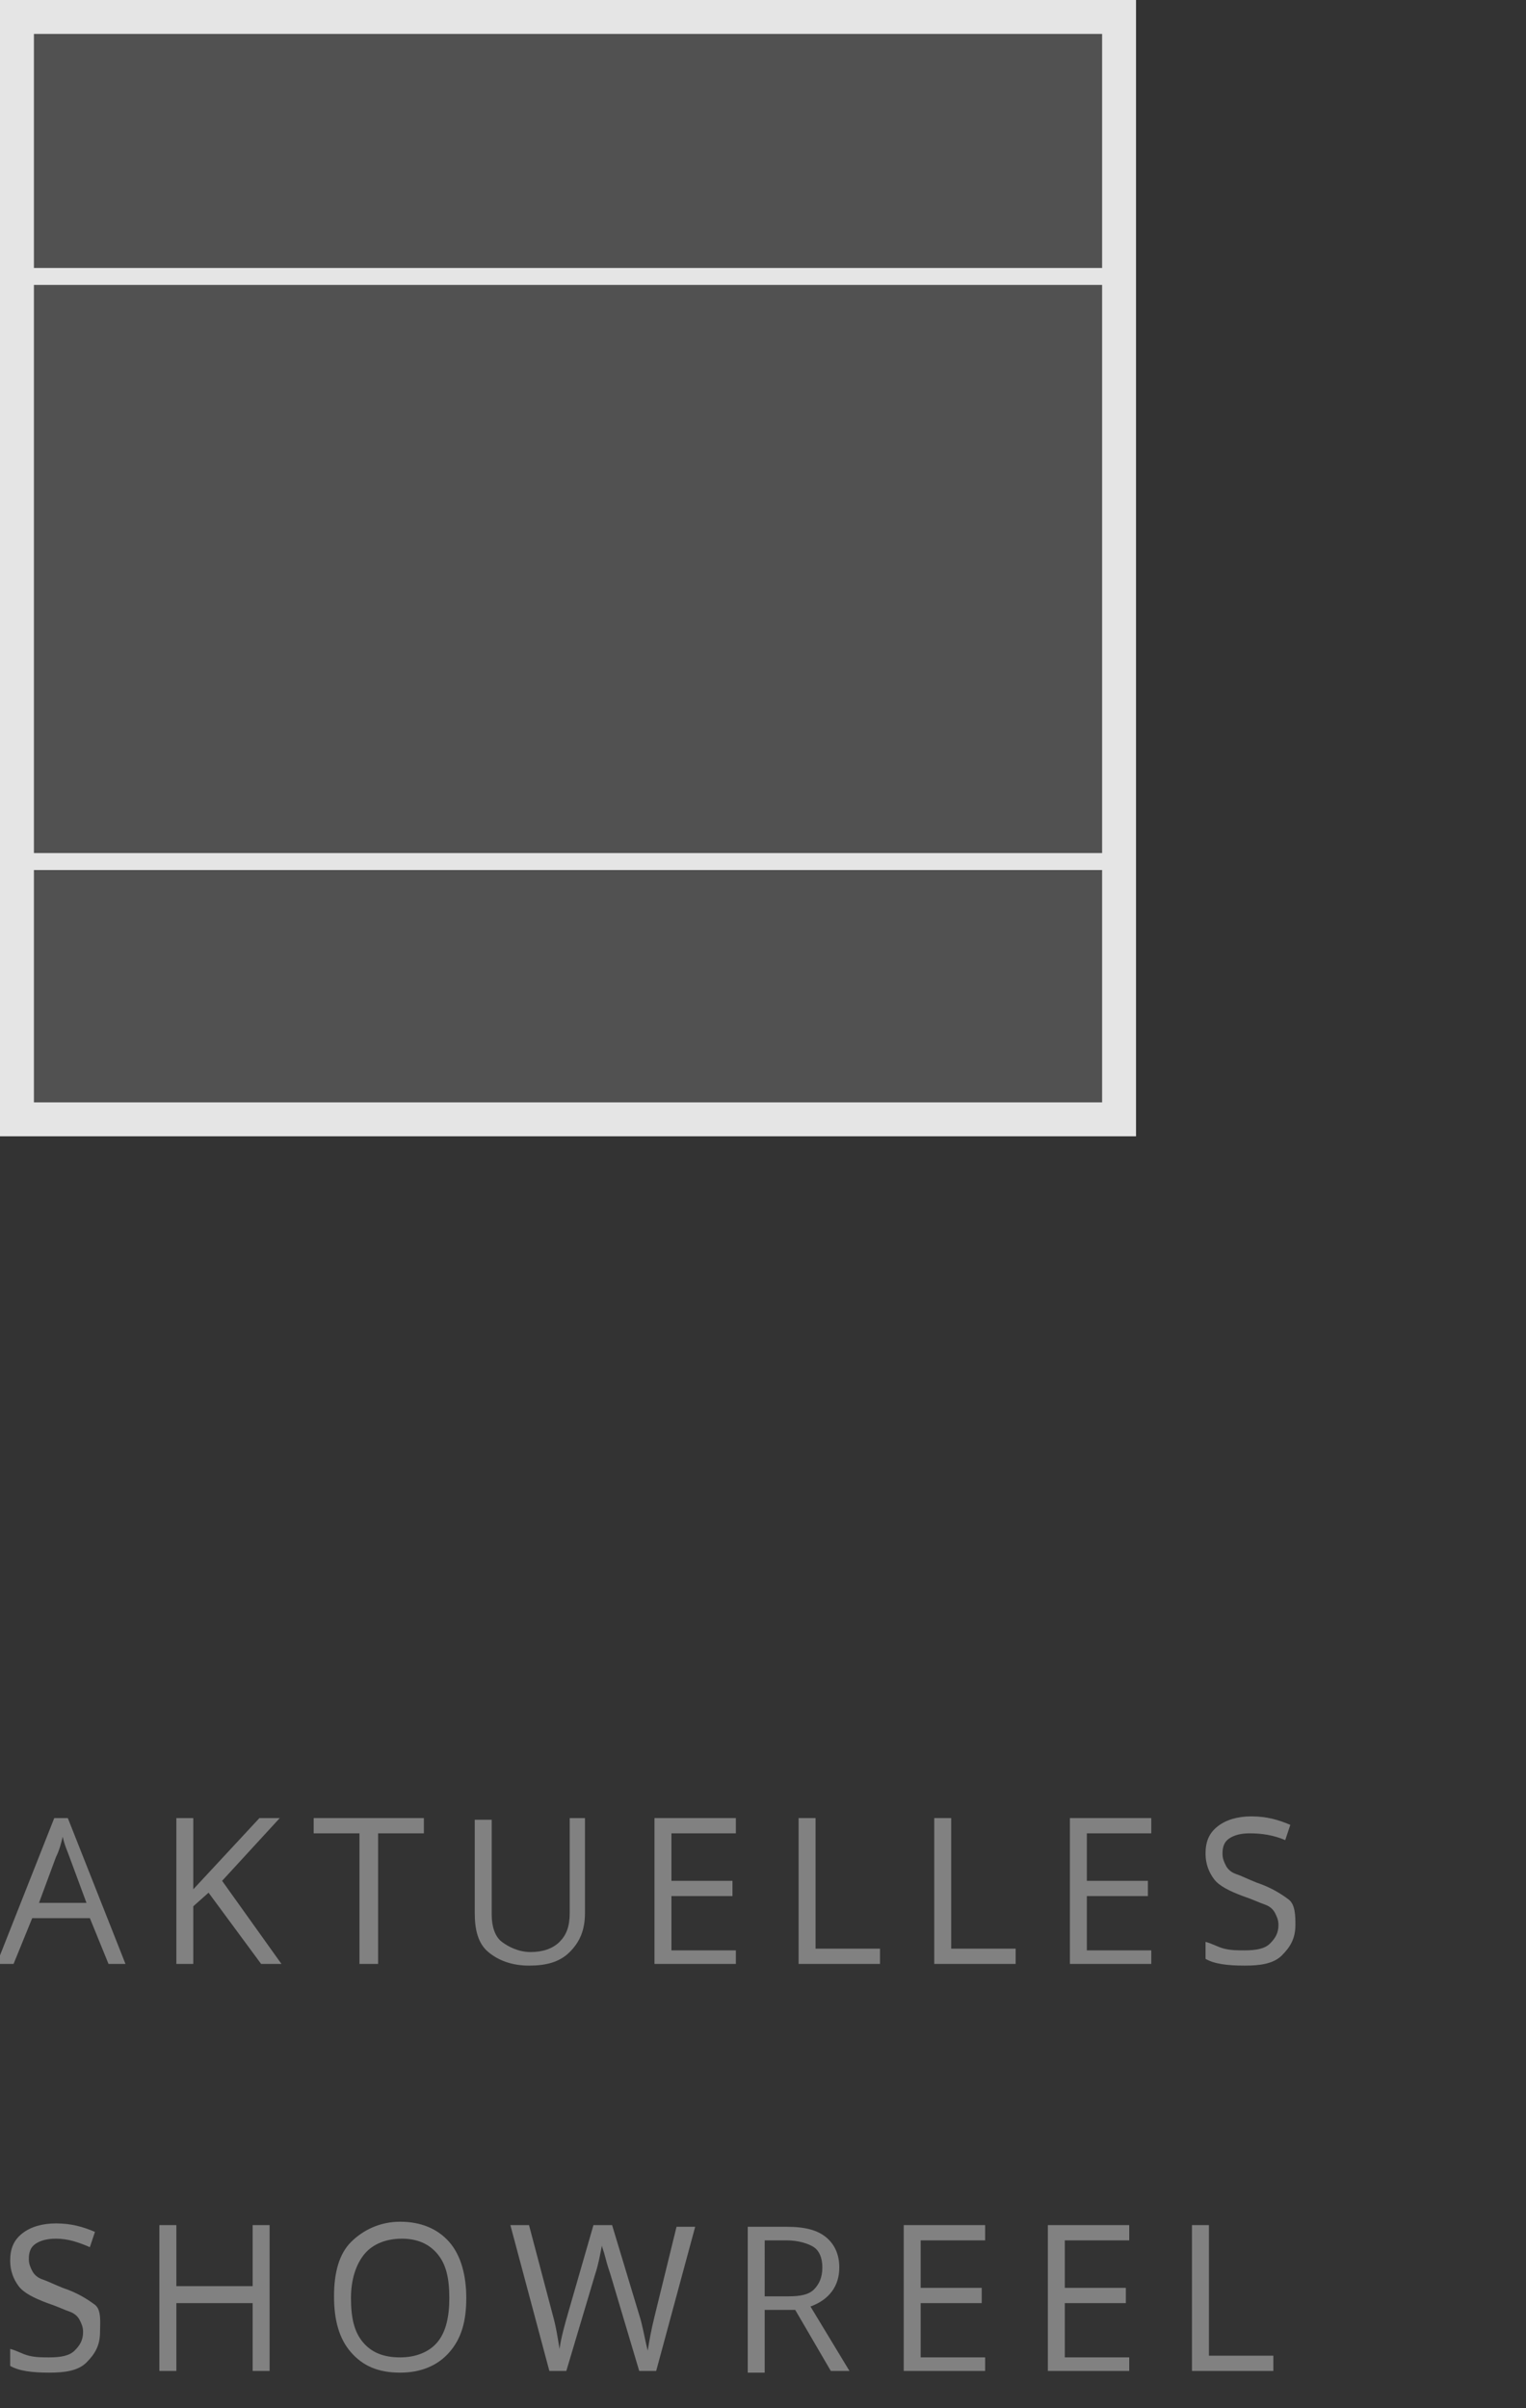
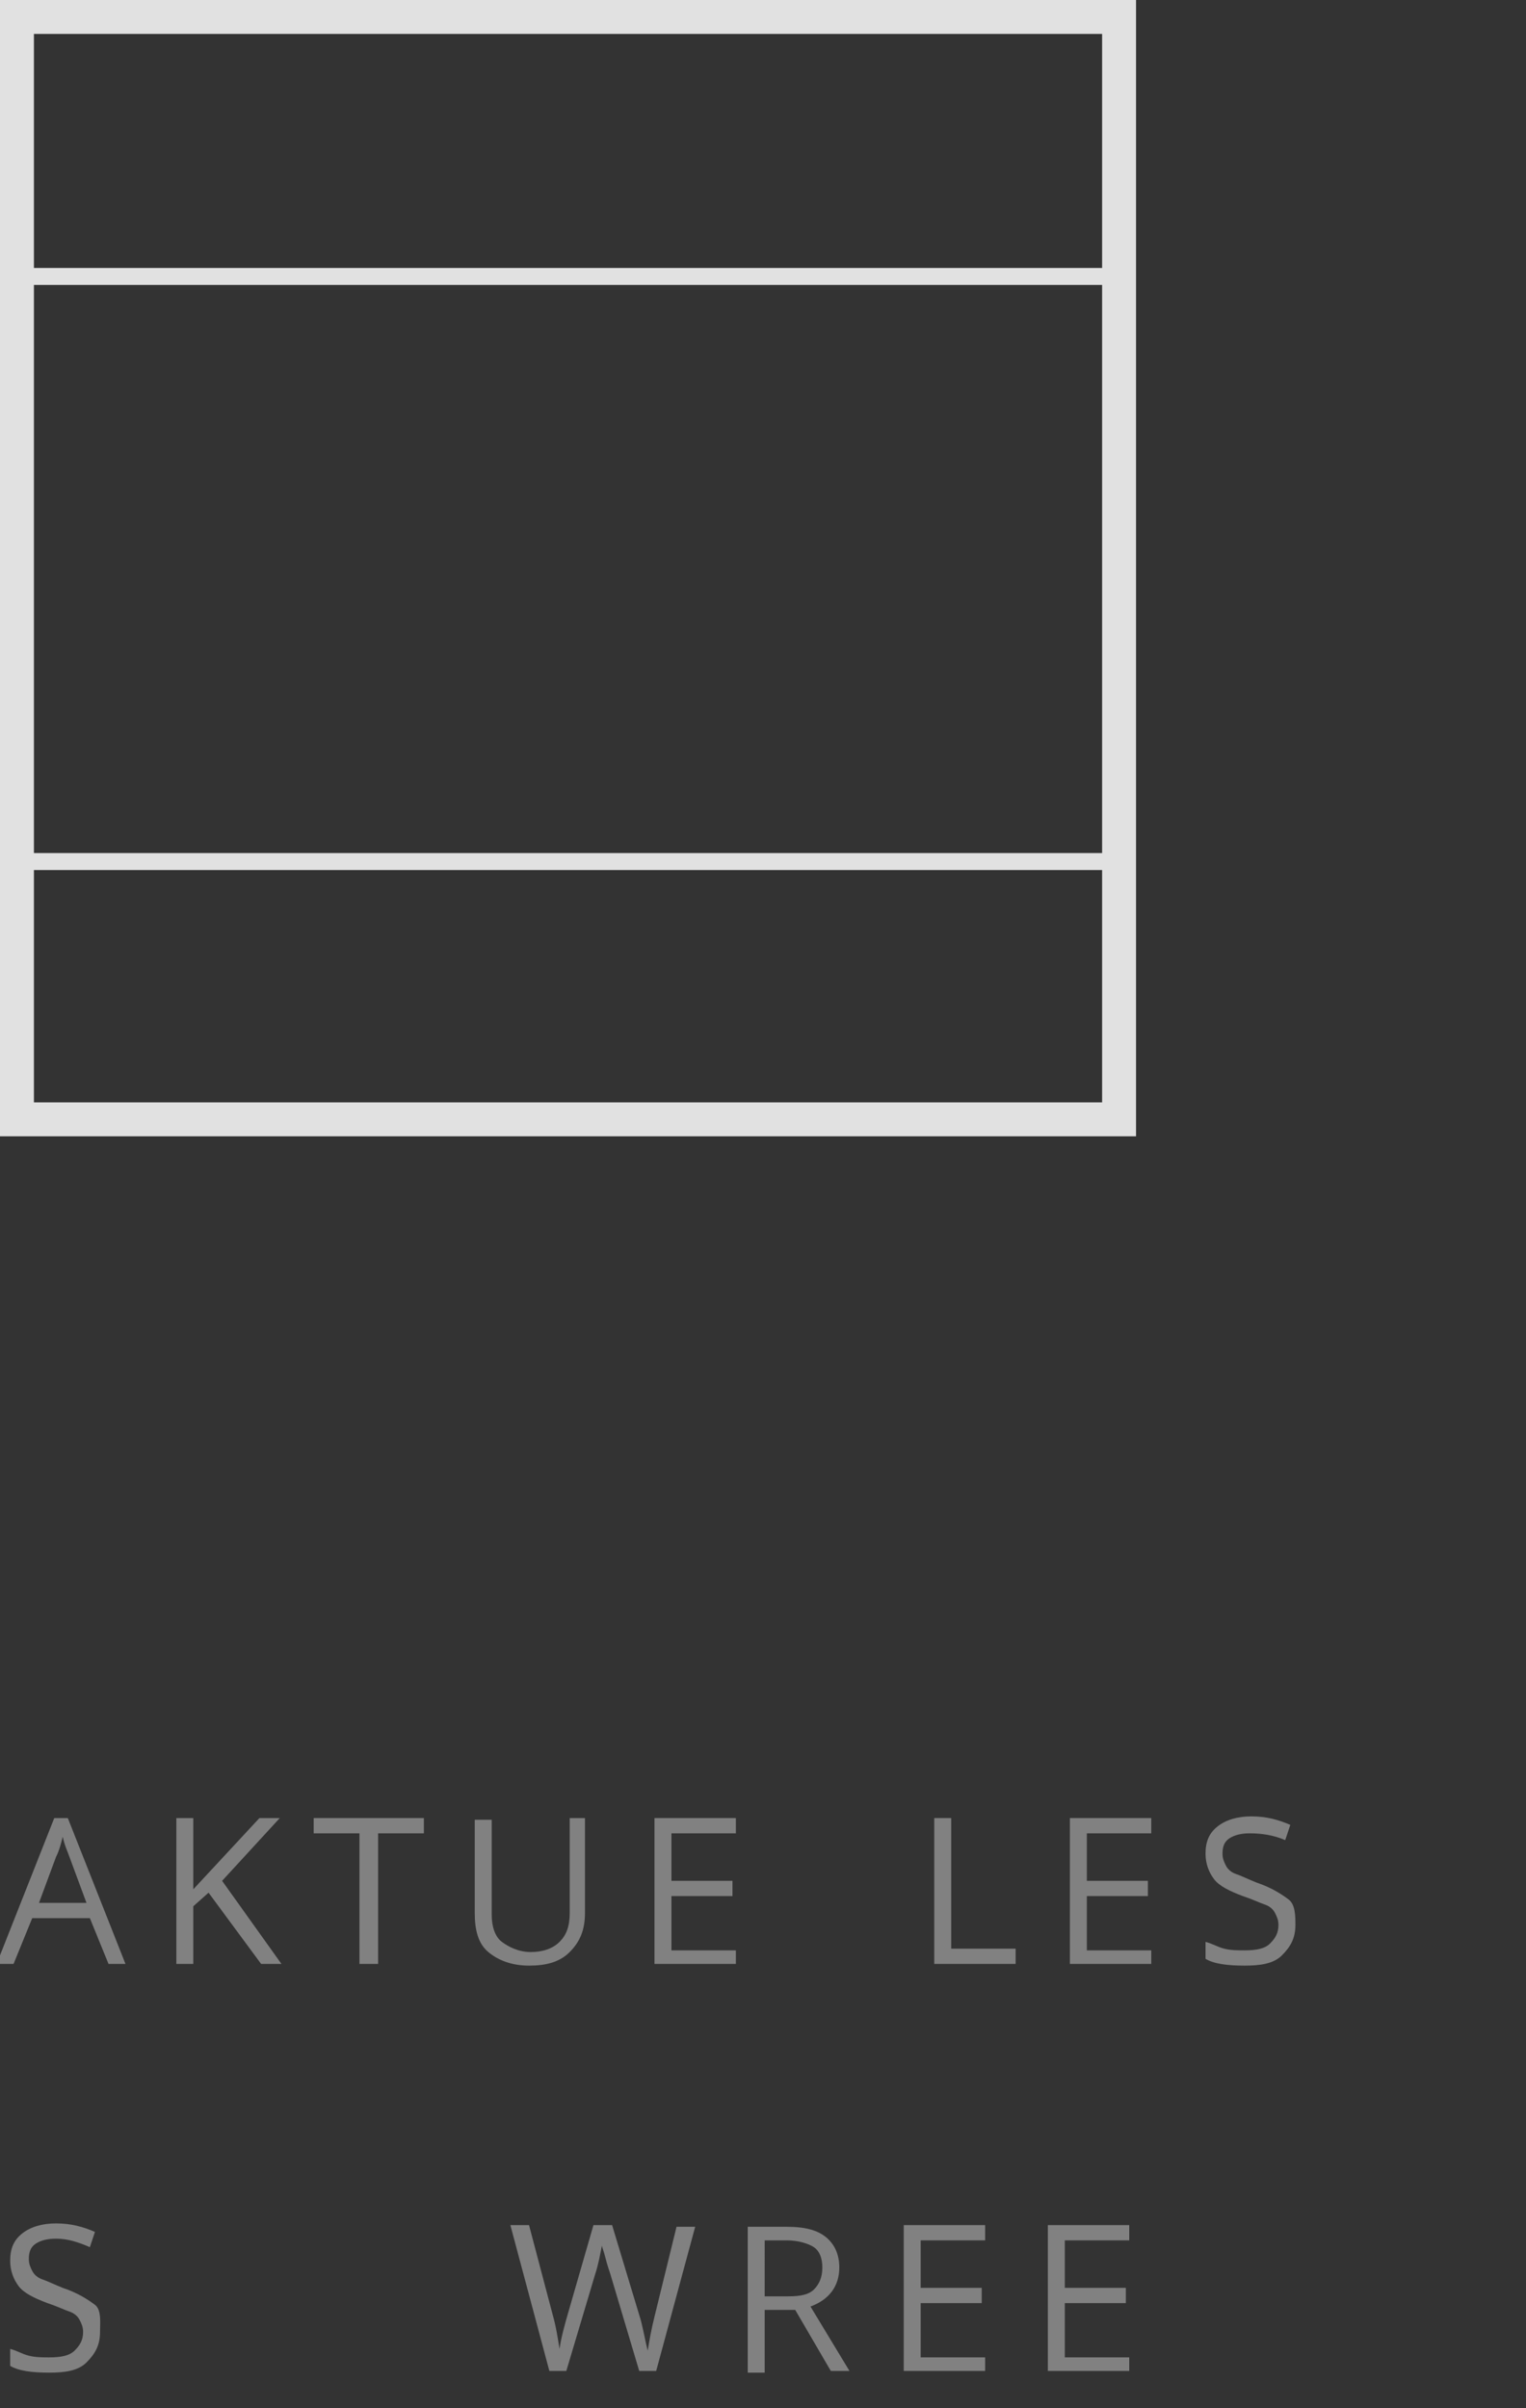
<svg xmlns="http://www.w3.org/2000/svg" version="1.1" id="Ebene_1" x="0px" y="0px" viewBox="0 0 90 142" style="enable-background:new 0 0 90 142;" xml:space="preserve">
  <rect x="0" y="0" width="90" height="142" fill="#333333" stroke="none" />
  <style type="text/css">
	.st0{opacity:0.15;fill:#FFFFFF;}
	.st1{opacity:0.38;}
	.st2{fill:#FFFFFF;}
	.st3{opacity:0.85;}
	.st4{fill:none;stroke:#FFFFFF;stroke-width:2;stroke-miterlimit:10;}
	.st5{fill:none;stroke:#FFFFFF;stroke-miterlimit:10;}
</style>
-   <rect x="0" y="0" class="st0" width="67" height="67" />
  <g class="st1">
    <path class="st2" d="M6.4,115.8l-1.1-2.7H1.9l-1.1,2.7h-1l3.4-8.6h0.8l3.4,8.6H6.4z M5.1,112.2l-1-2.7c-0.1-0.3-0.3-0.7-0.4-1.2   c-0.1,0.4-0.2,0.8-0.4,1.2l-1,2.7H5.1z" />
    <path class="st2" d="M16.6,115.8h-1.2l-3.1-4.2l-0.9,0.8v3.4h-1v-8.6h1v4.2l3.9-4.2h1.2l-3.4,3.7L16.6,115.8z" />
    <path class="st2" d="M22.2,115.8h-1v-7.7h-2.7v-0.9H25v0.9h-2.7V115.8z" />
    <path class="st2" d="M34.5,107.3v5.5c0,1-0.3,1.7-0.9,2.3s-1.4,0.8-2.4,0.8s-1.8-0.3-2.4-0.8s-0.8-1.3-0.8-2.3v-5.5h1v5.6   c0,0.7,0.2,1.3,0.6,1.6s1,0.6,1.7,0.6c0.7,0,1.3-0.2,1.7-0.6s0.6-0.9,0.6-1.7v-5.6H34.5z" />
    <path class="st2" d="M43.4,115.8h-4.8v-8.6h4.8v0.9h-3.8v2.8h3.6v0.9h-3.6v3.2h3.8V115.8z" />
-     <path class="st2" d="M47.1,115.8v-8.6h1v7.7h3.8v0.9H47.1z" />
    <path class="st2" d="M55.1,115.8v-8.6h1v7.7h3.8v0.9H55.1z" />
    <path class="st2" d="M67.9,115.8h-4.8v-8.6h4.8v0.9h-3.8v2.8h3.6v0.9h-3.6v3.2h3.8V115.8z" />
    <path class="st2" d="M76.4,113.5c0,0.8-0.3,1.3-0.8,1.8s-1.3,0.6-2.2,0.6c-1,0-1.8-0.1-2.3-0.4v-1c0.4,0.1,0.7,0.3,1.1,0.4   s0.8,0.1,1.2,0.1c0.7,0,1.2-0.1,1.5-0.4s0.5-0.6,0.5-1.1c0-0.3-0.1-0.5-0.2-0.7s-0.3-0.4-0.6-0.5s-0.7-0.3-1.3-0.5   c-0.8-0.3-1.4-0.6-1.7-1s-0.5-0.9-0.5-1.5c0-0.7,0.2-1.2,0.7-1.6s1.2-0.6,2-0.6c0.9,0,1.6,0.2,2.3,0.5l-0.3,0.9   c-0.7-0.3-1.4-0.4-2.1-0.4c-0.5,0-0.9,0.1-1.2,0.3s-0.4,0.5-0.4,0.9c0,0.3,0.1,0.5,0.2,0.7s0.3,0.4,0.6,0.5s0.7,0.3,1.2,0.5   c0.9,0.3,1.5,0.7,1.9,1S76.4,113,76.4,113.5z" />
    <path class="st2" d="M5.9,137.5c0,0.8-0.3,1.3-0.8,1.8s-1.3,0.6-2.2,0.6c-1,0-1.8-0.1-2.3-0.4v-1c0.4,0.1,0.7,0.3,1.1,0.4   s0.8,0.1,1.2,0.1c0.7,0,1.2-0.1,1.5-0.4s0.5-0.6,0.5-1.1c0-0.3-0.1-0.5-0.2-0.7s-0.3-0.4-0.6-0.5s-0.7-0.3-1.3-0.5   c-0.8-0.3-1.4-0.6-1.7-1s-0.5-0.9-0.5-1.5c0-0.7,0.2-1.2,0.7-1.6s1.2-0.6,2-0.6c0.9,0,1.6,0.2,2.3,0.5l-0.3,0.9   C4.6,132.2,4,132,3.3,132c-0.5,0-0.9,0.1-1.2,0.3s-0.4,0.5-0.4,0.9c0,0.3,0.1,0.5,0.2,0.7s0.3,0.4,0.6,0.5s0.7,0.3,1.2,0.5   c0.9,0.3,1.5,0.7,1.9,1S5.9,137,5.9,137.5z" />
-     <path class="st2" d="M15.9,139.8h-1v-4h-4.5v4h-1v-8.6h1v3.6h4.5v-3.6h1V139.8z" />
-     <path class="st2" d="M27.5,135.5c0,1.4-0.3,2.4-1,3.2s-1.7,1.2-2.9,1.2c-1.3,0-2.2-0.4-2.9-1.2s-1-1.9-1-3.3c0-1.4,0.3-2.5,1-3.2   s1.7-1.2,2.9-1.2c1.2,0,2.2,0.4,2.9,1.2S27.5,134.2,27.5,135.5z M20.7,135.5c0,1.2,0.2,2,0.7,2.6s1.2,0.9,2.2,0.9   c0.9,0,1.7-0.3,2.2-0.9s0.7-1.5,0.7-2.6c0-1.2-0.2-2-0.7-2.6s-1.2-0.9-2.1-0.9c-0.9,0-1.7,0.3-2.2,0.9S20.7,134.4,20.7,135.5z" />
    <path class="st2" d="M38.7,139.8h-1l-1.7-5.7c-0.1-0.3-0.2-0.6-0.3-1s-0.2-0.6-0.2-0.7c-0.1,0.5-0.2,1.1-0.4,1.7l-1.7,5.7h-1   l-2.3-8.6h1.1l1.4,5.3c0.2,0.7,0.3,1.4,0.4,2c0.1-0.7,0.3-1.4,0.5-2.1l1.5-5.2h1.1l1.6,5.3c0.2,0.6,0.3,1.3,0.5,2.1   c0.1-0.6,0.2-1.2,0.4-2l1.3-5.3H41L38.7,139.8z" />
    <path class="st2" d="M45.1,136.3v3.6h-1v-8.6h2.3c1.1,0,1.8,0.2,2.3,0.6s0.8,1,0.8,1.8c0,1.1-0.6,1.9-1.7,2.3l2.3,3.8H49l-2.1-3.6   H45.1z M45.1,135.4h1.4c0.7,0,1.2-0.1,1.5-0.4s0.5-0.7,0.5-1.3c0-0.6-0.2-1-0.5-1.2s-0.9-0.4-1.6-0.4h-1.3V135.4z" />
    <path class="st2" d="M58.1,139.8h-4.8v-8.6h4.8v0.9h-3.8v2.8h3.6v0.9h-3.6v3.2h3.8V139.8z" />
    <path class="st2" d="M66.6,139.8h-4.8v-8.6h4.8v0.9h-3.8v2.8h3.6v0.9h-3.6v3.2h3.8V139.8z" />
-     <path class="st2" d="M70.3,139.8v-8.6h1v7.7h3.8v0.9H70.3z" />
  </g>
  <g class="st3">
    <rect x="1" y="1" class="st4" width="65" height="65" />
    <line class="st5" x1="1" y1="16.3" x2="66" y2="16.3" />
    <line class="st5" x1="1" y1="50.8" x2="66" y2="50.8" />
  </g>
</svg>